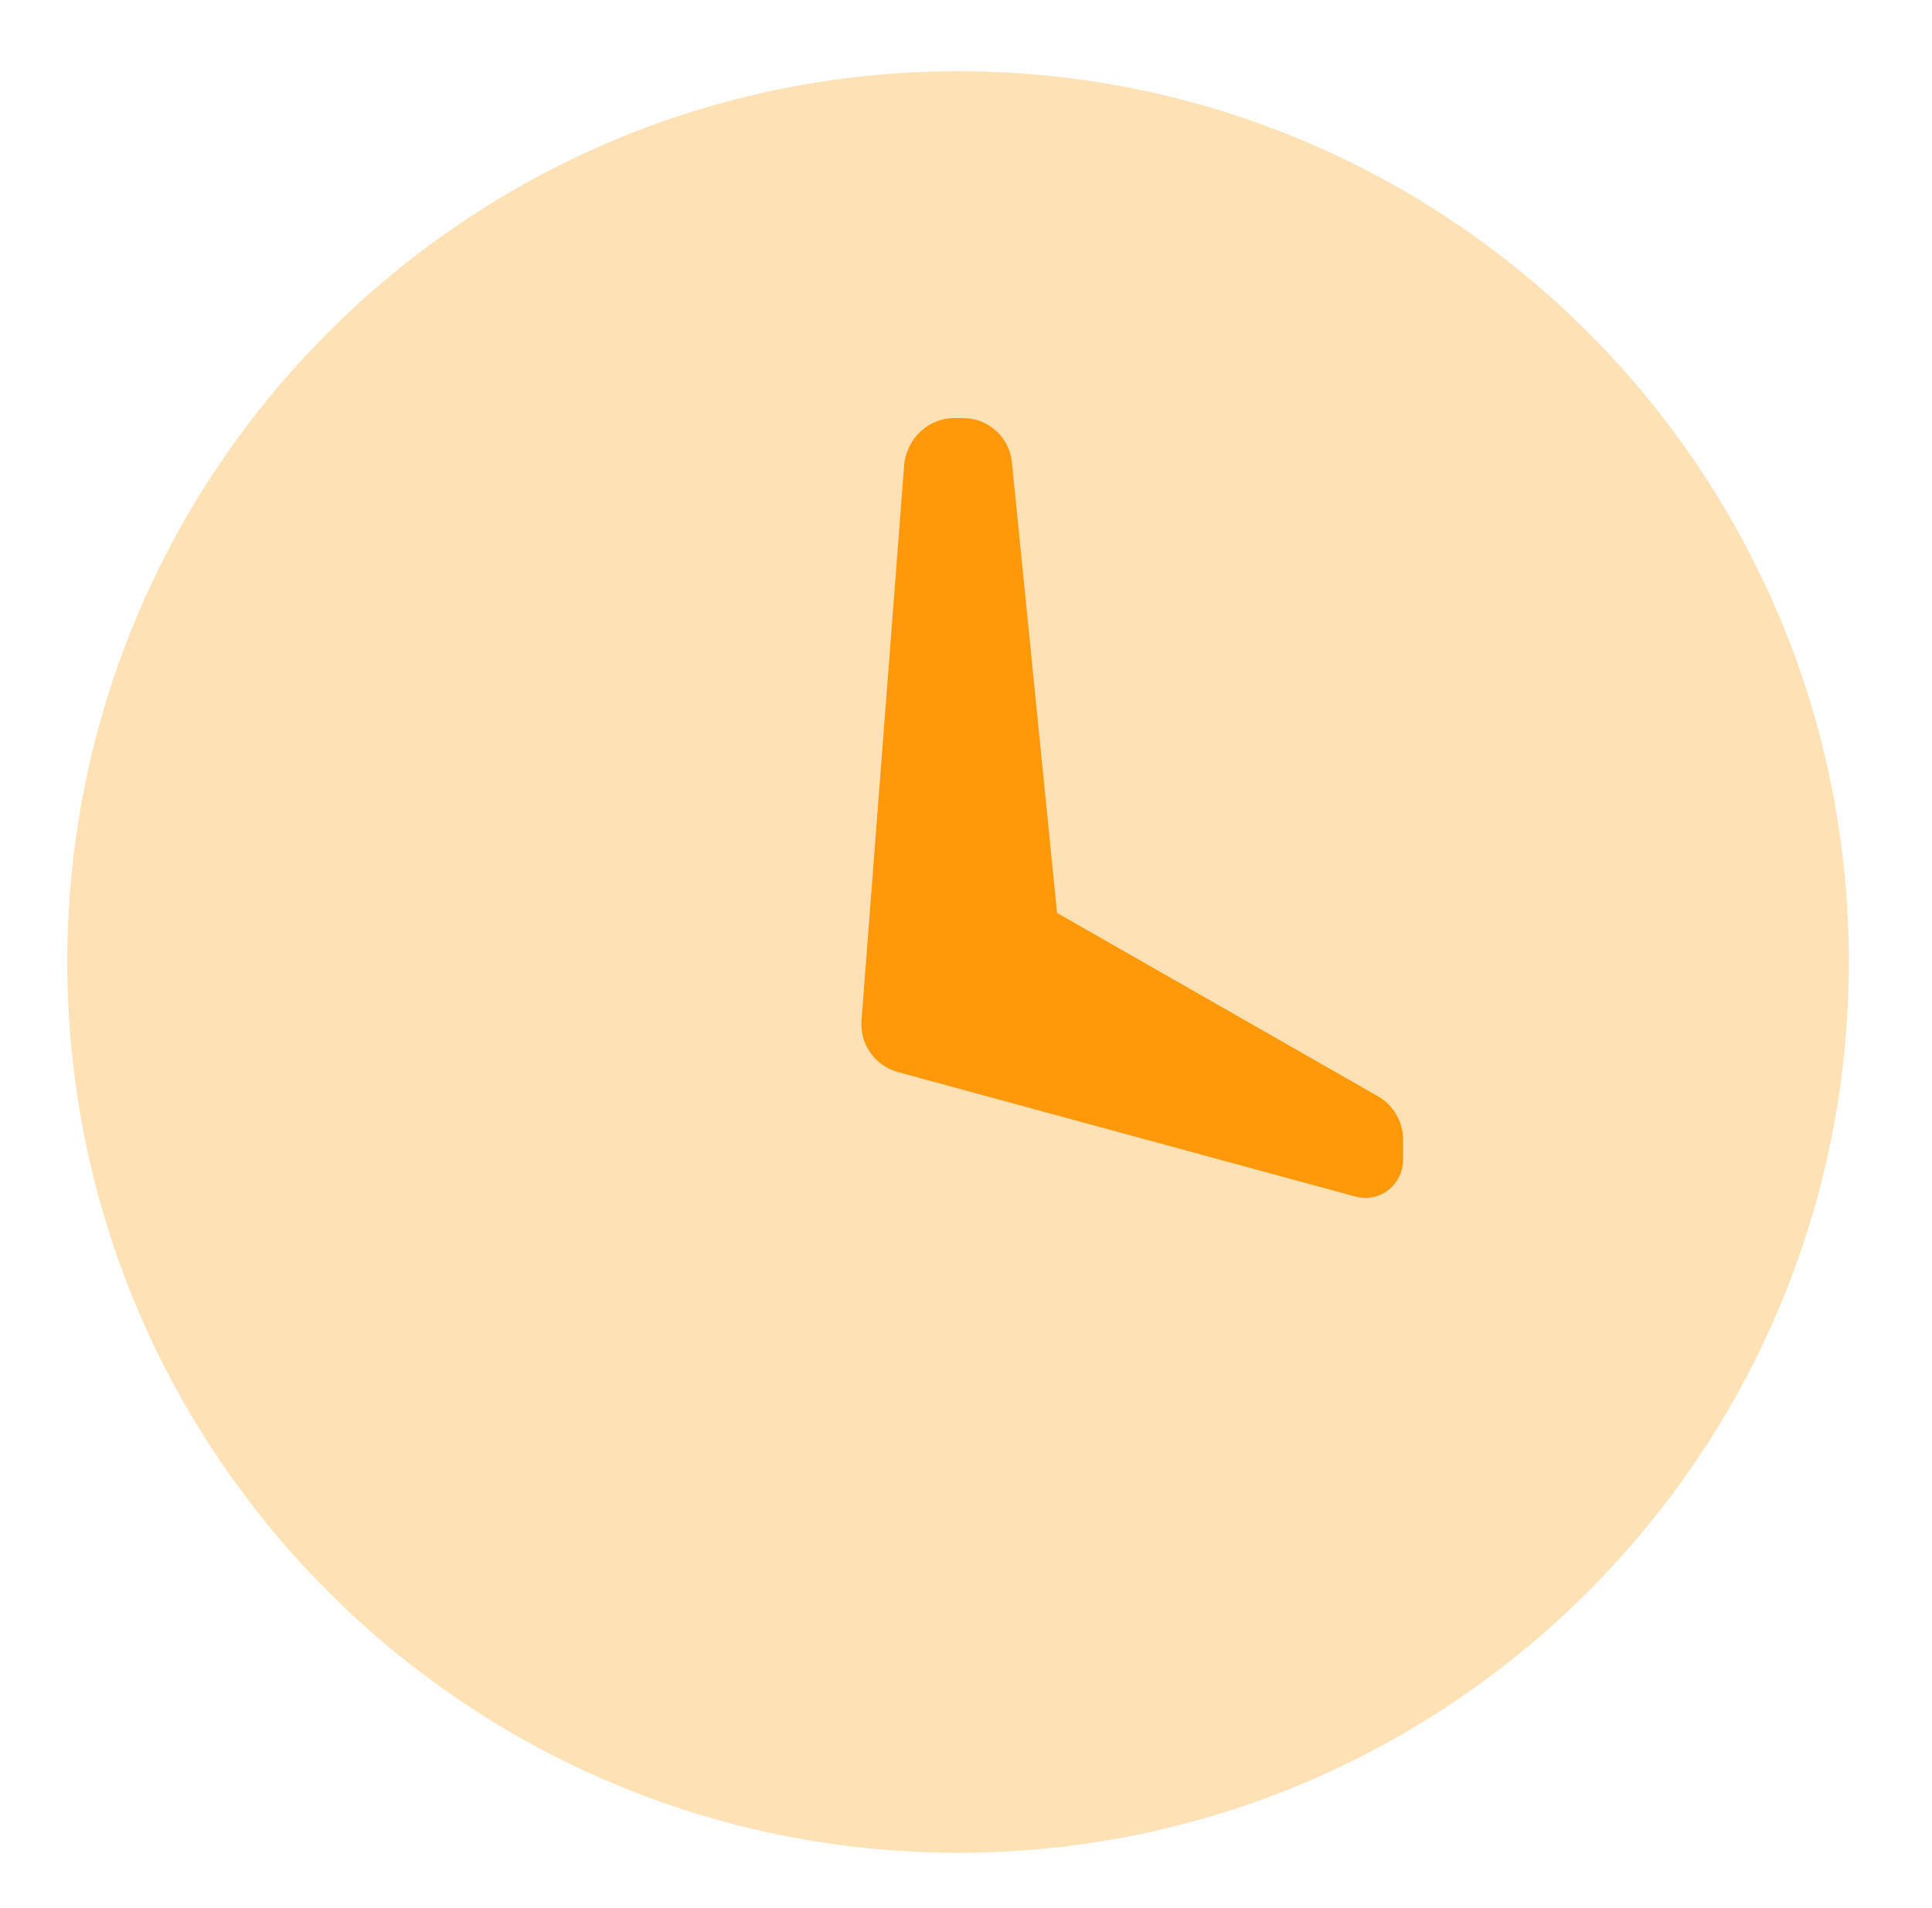
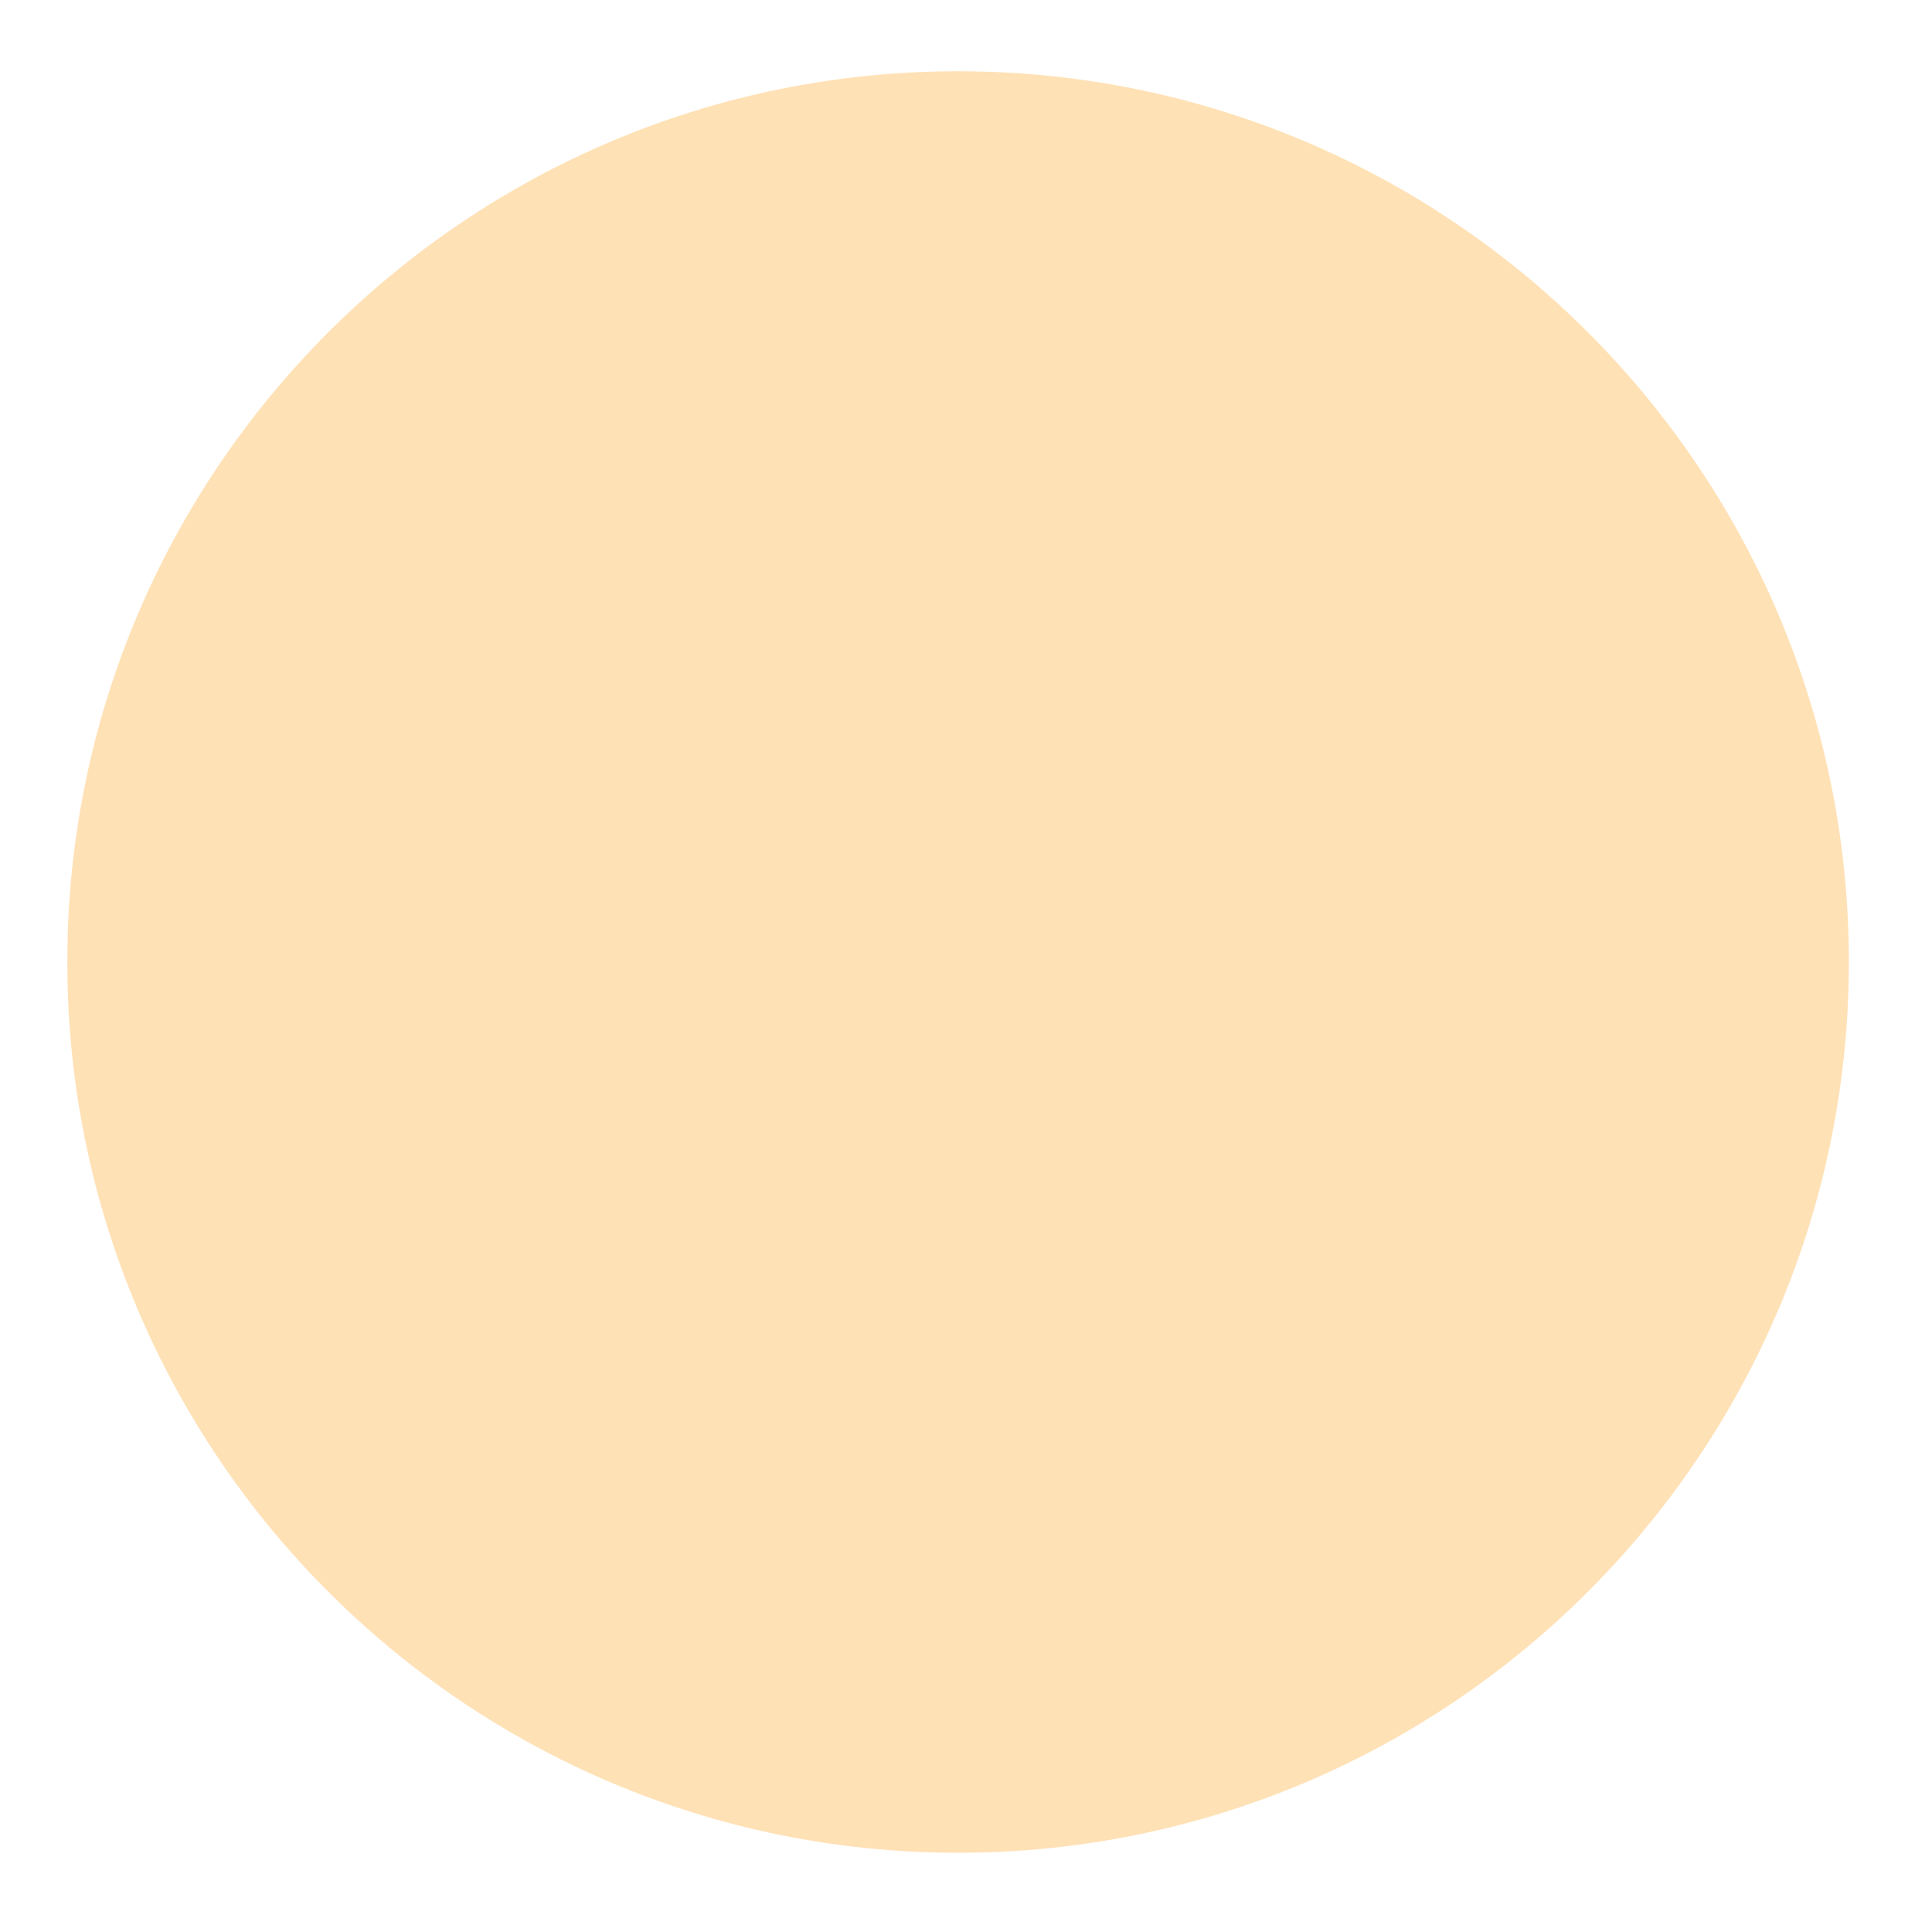
<svg xmlns="http://www.w3.org/2000/svg" viewBox="0 0 244 241">
  <g clip-rule="evenodd" fill="#ff990a" fill-rule="evenodd">
    <path d="m121 234c-62.1 0-112.5-50.4-112.5-112.5s50.4-112.5 112.5-112.5 112.5 50.4 112.5 112.5-50.4 112.5-112.5 112.5z" opacity=".3" />
-     <path d="m120.5 52.8h1.1c3.2 0 5.9 2.4 6.2 5.6l5.7 56.9 40.6 23.2c1.9 1.1 3.1 3.2 3.1 5.4v2.6c0 2.6-2.1 4.8-4.8 4.8-.4 0-.8-.1-1.3-.2l-57.7-15.7c-2.9-.8-4.8-3.5-4.6-6.5l5.4-70.3c.4-3.3 3.1-5.8 6.3-5.8z" />
  </g>
</svg>